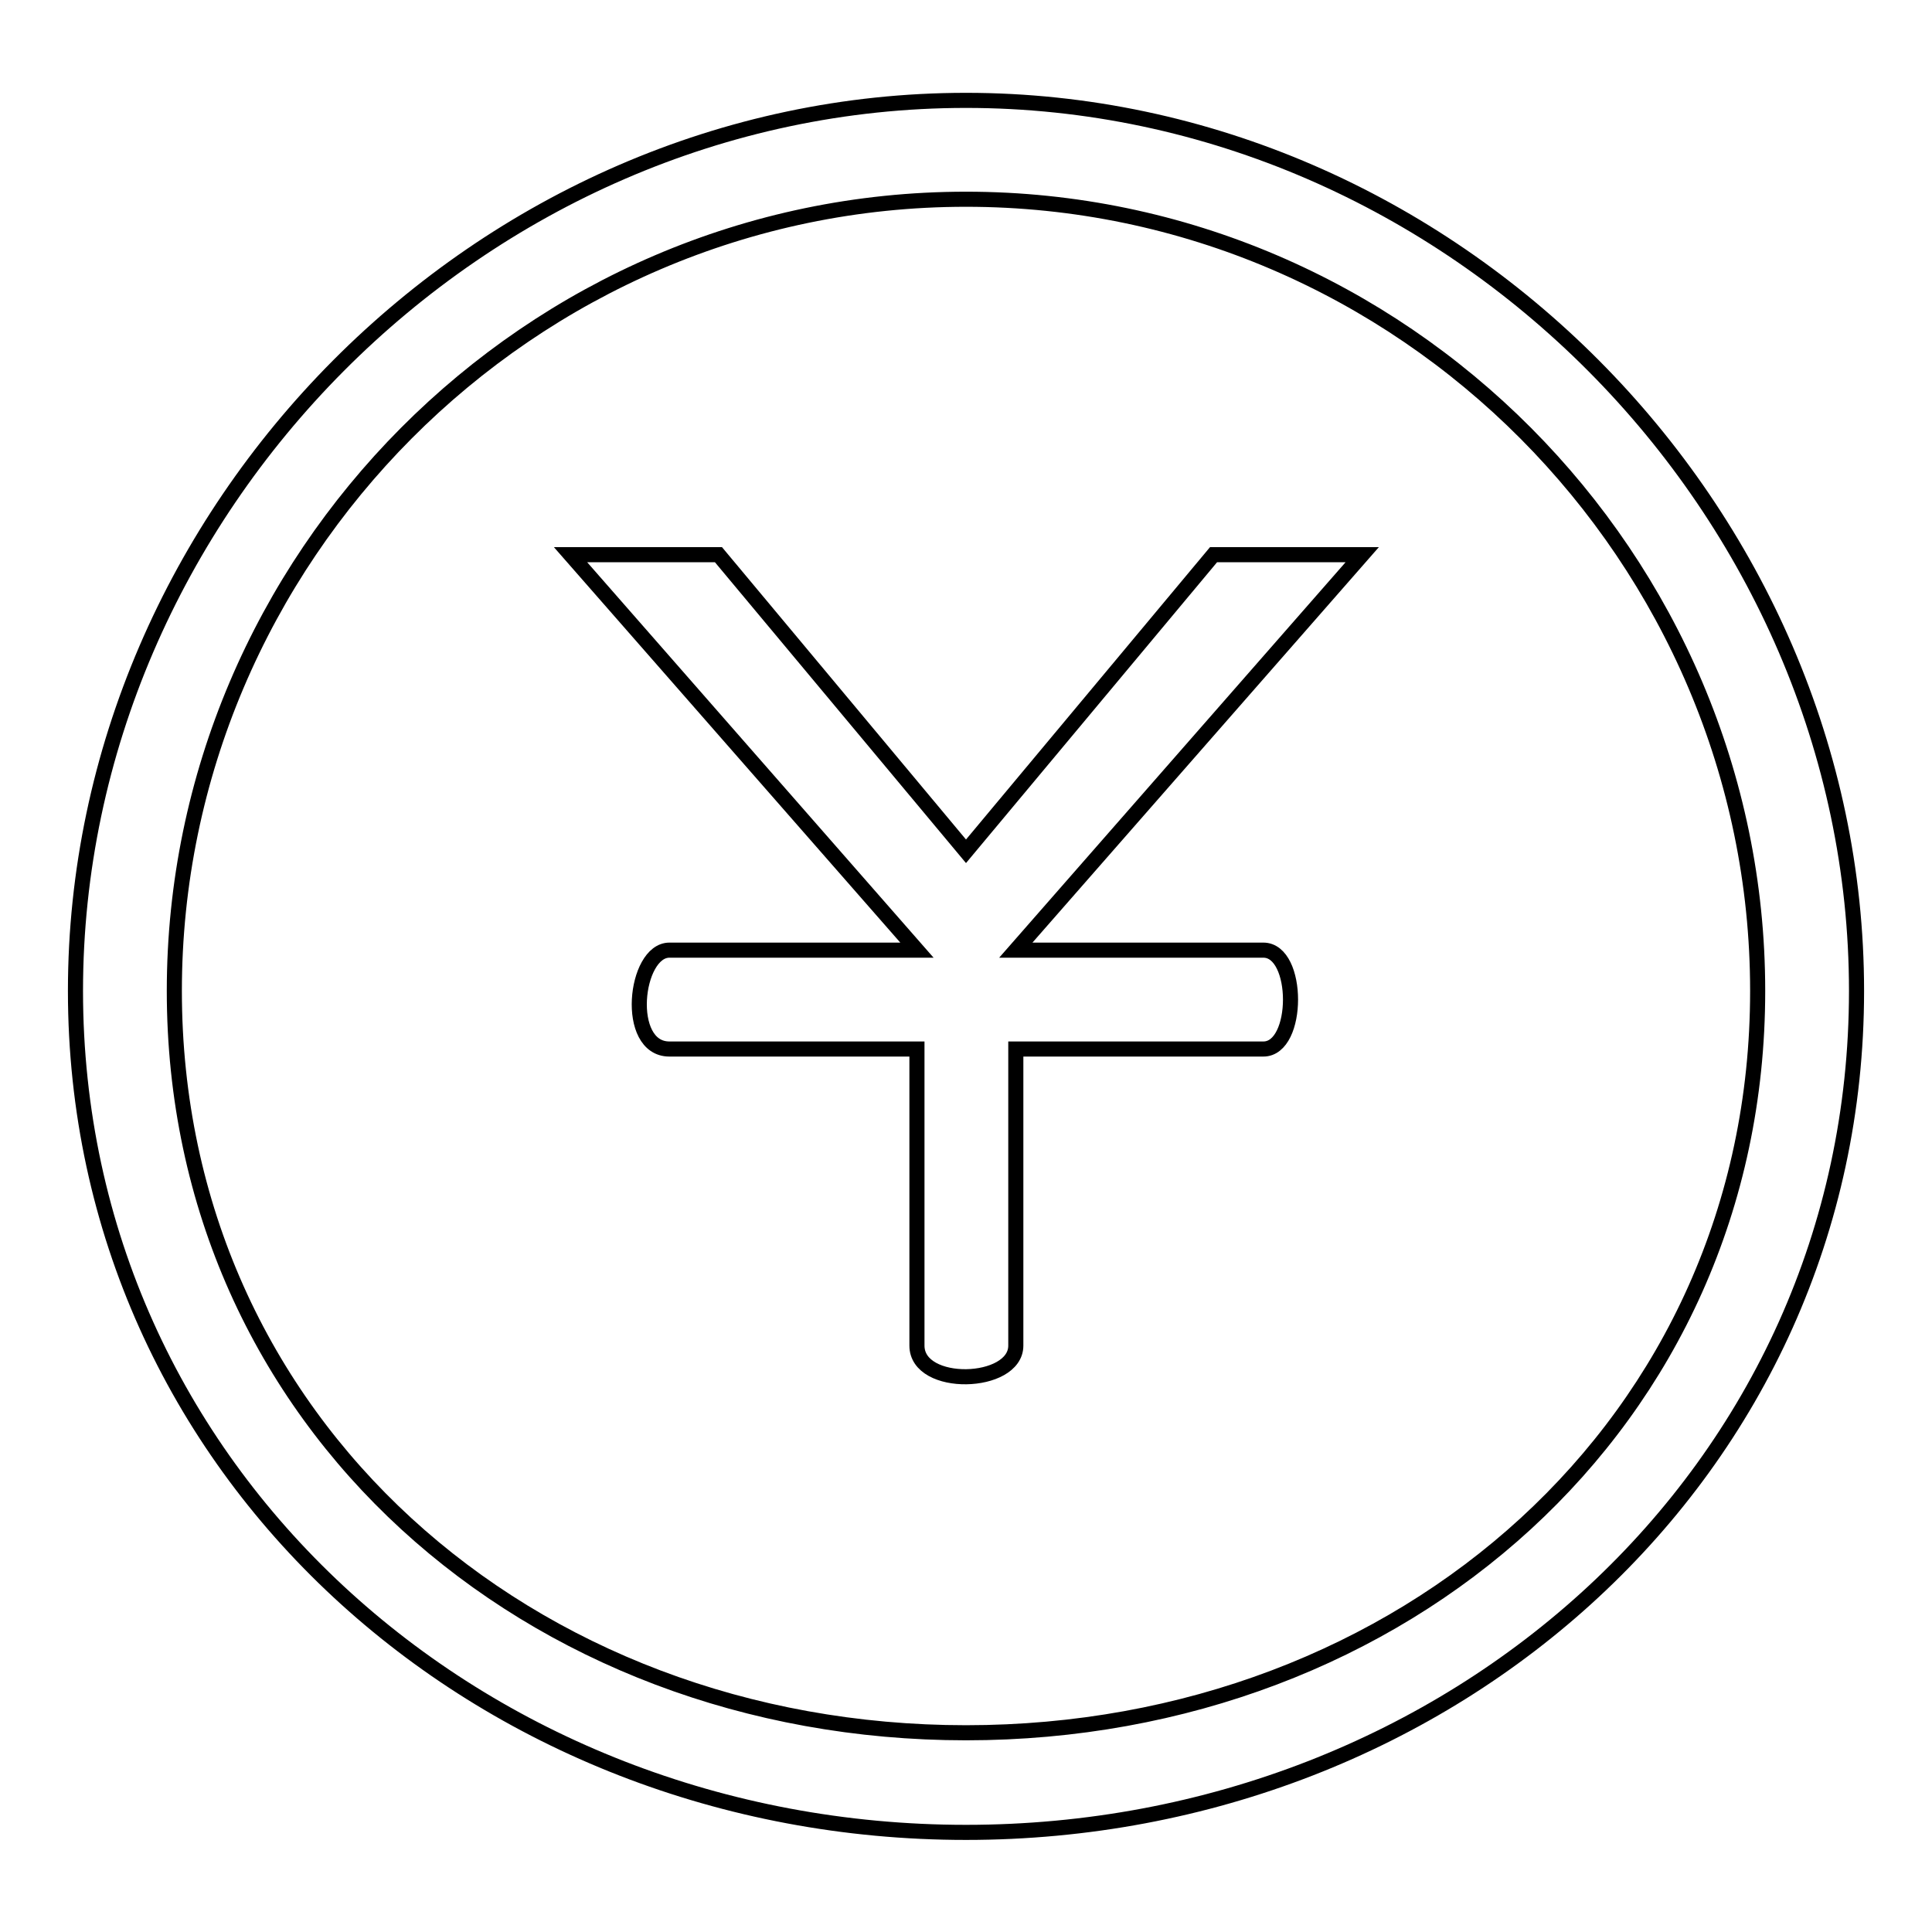
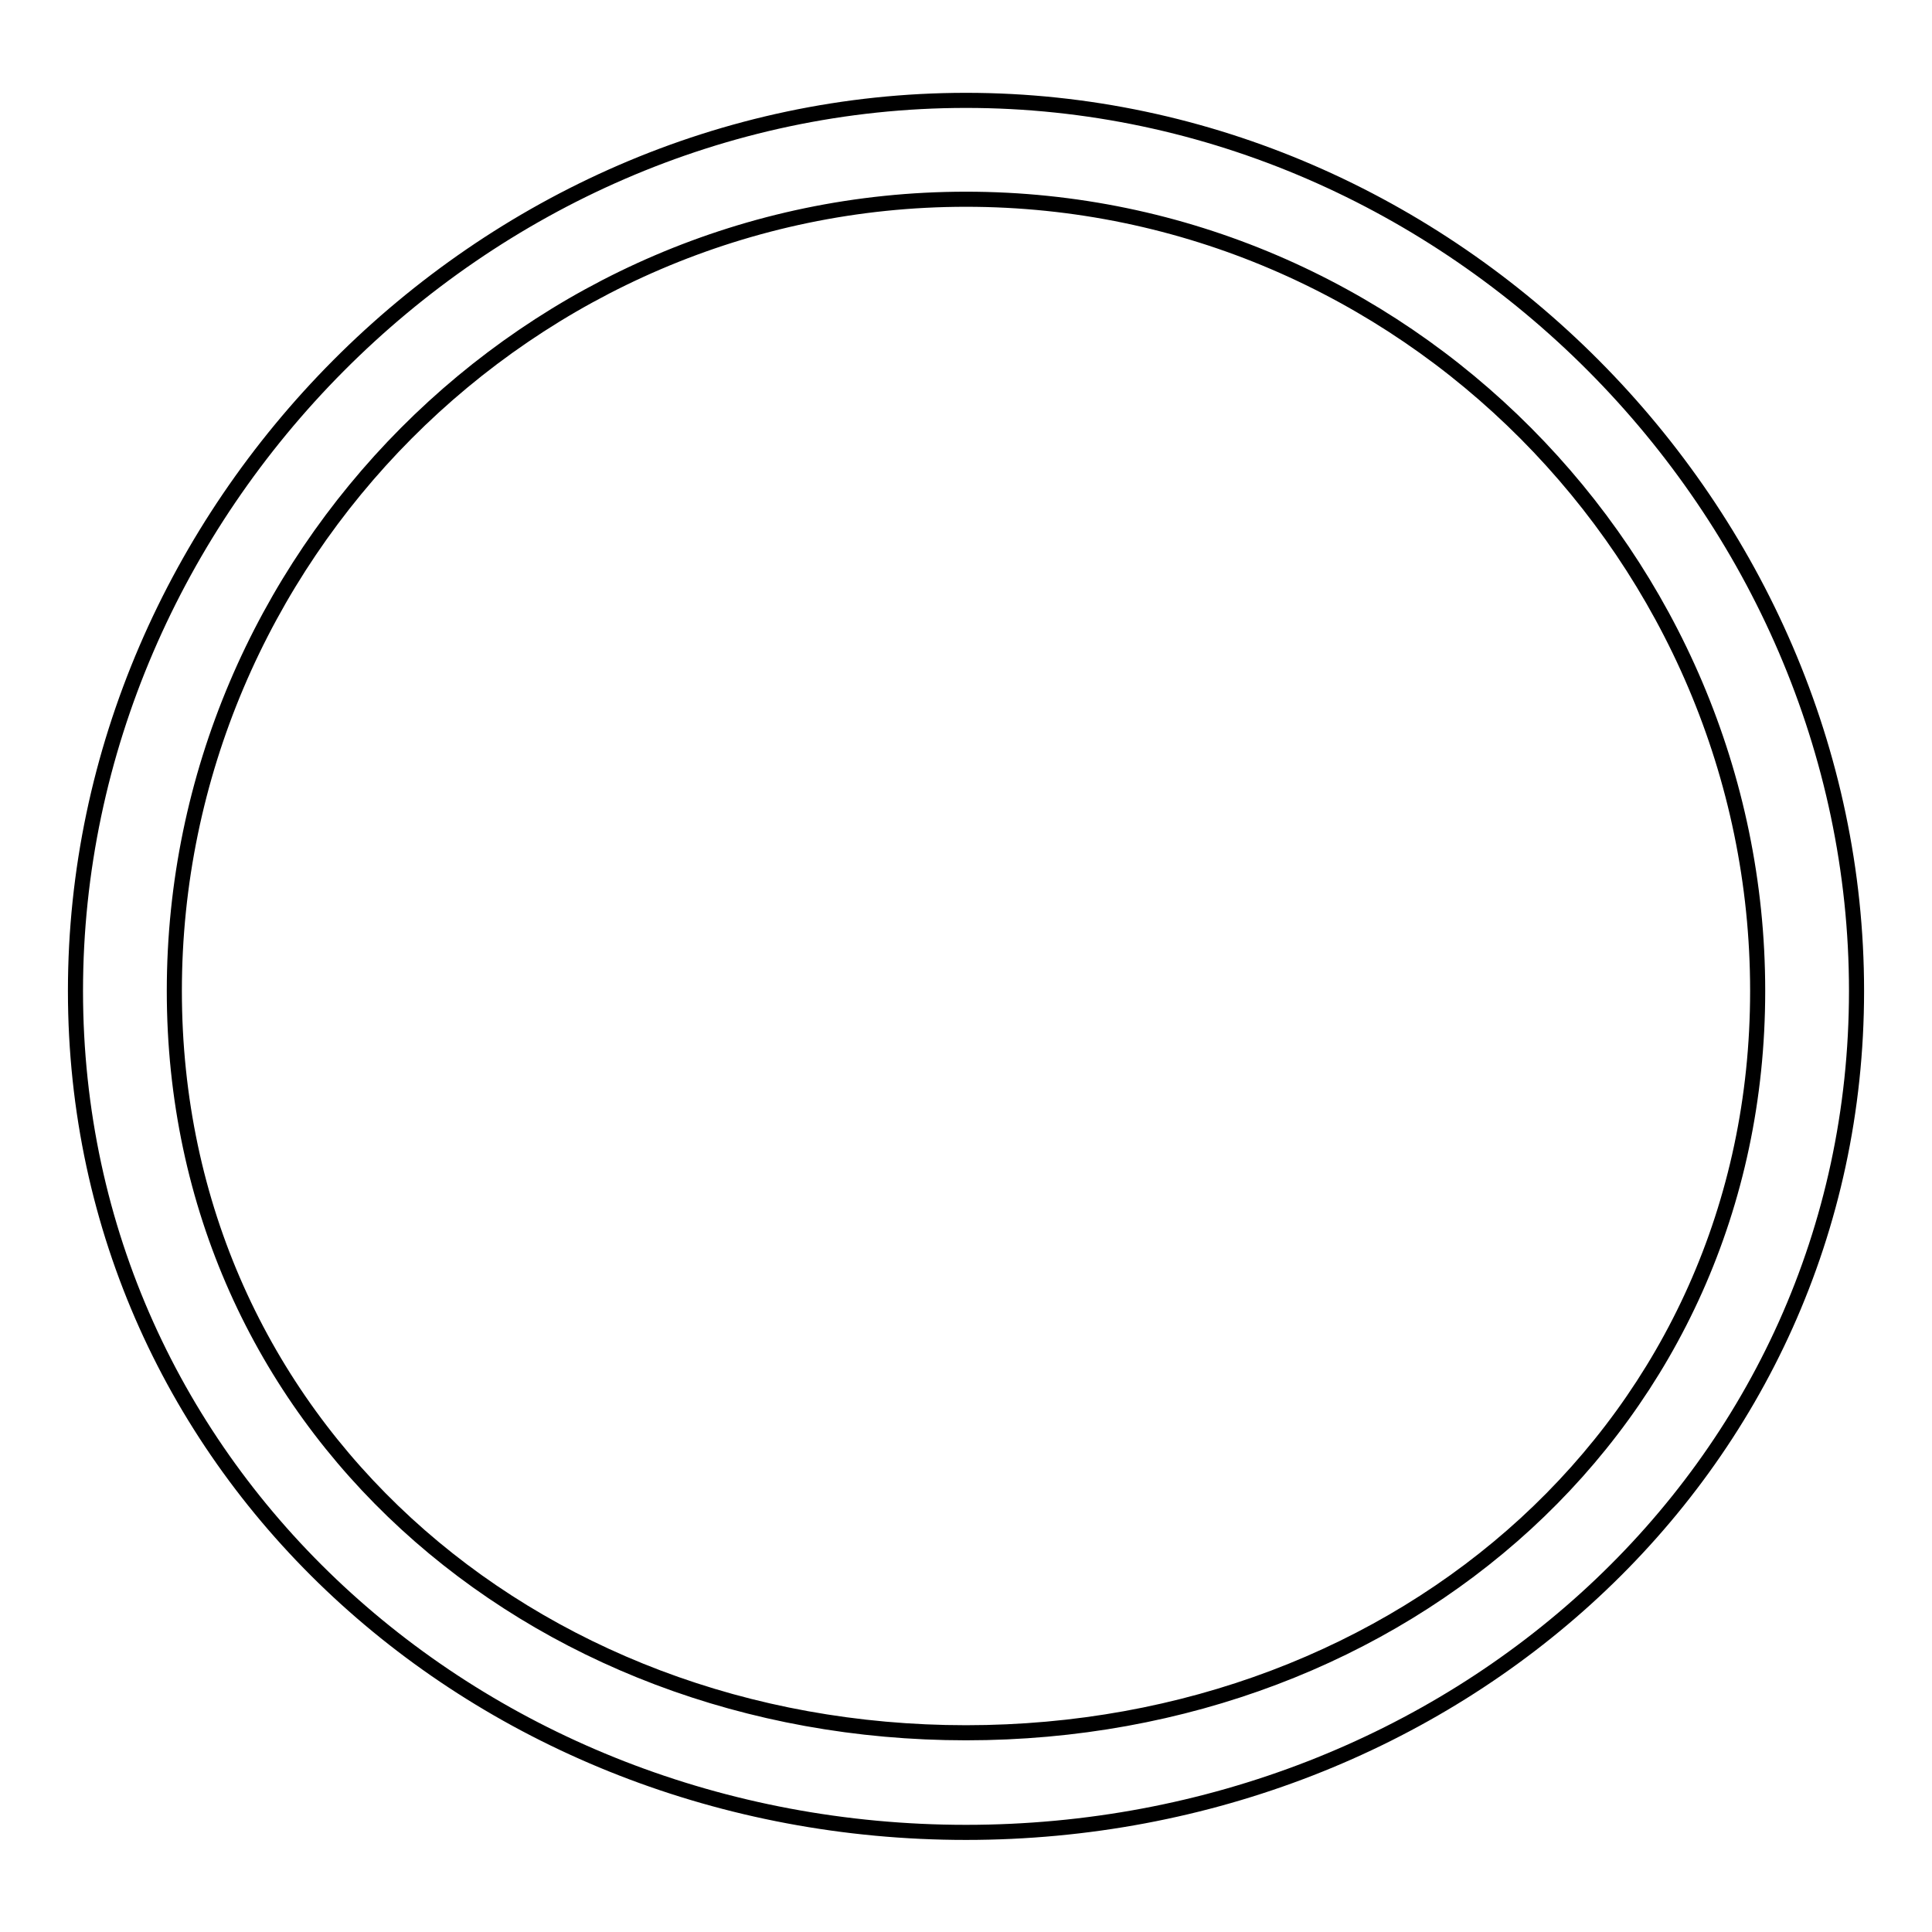
<svg xmlns="http://www.w3.org/2000/svg" version="1.1" x="0px" y="0px" viewBox="0 0 256 256" enable-background="new 0 0 256 256" xml:space="preserve">
  <g>
    <g>
      <path stroke-width="2" fill-opacity="0" stroke="#000000" d="M128,13.3c-64.4,0-118,54.4-118,118s53.6,111.5,118,111.5c64.4,0,118-47.9,118-111.5S192.4,13.3,128,13.3z M128,229.6c-57.9,0-104.9-41.1-104.9-98.3c0-57.2,47-104.9,104.9-104.9c57.9,0,104.9,47.7,104.9,104.9C232.9,188.5,185.9,229.6,128,229.6z" />
-       <path stroke-width="2" fill-opacity="0" stroke="#000000" d="M160.8,73.5L128,112.8L95.2,73.5H75.6l45.9,52.4c0,0-28.2,0-32.8,0c-4.6,0-6,13.1,0,13.1s32.8,0,32.8,0s0,33.6,0,39.3c0,5.7,13.1,5.3,13.1,0c0-5.3,0-39.3,0-39.3s28,0,32.8,0c4.8,0,4.8-13.1,0-13.1c-4.7,0-32.8,0-32.8,0l45.9-52.4H160.8L160.8,73.5z" />
    </g>
  </g>
</svg>